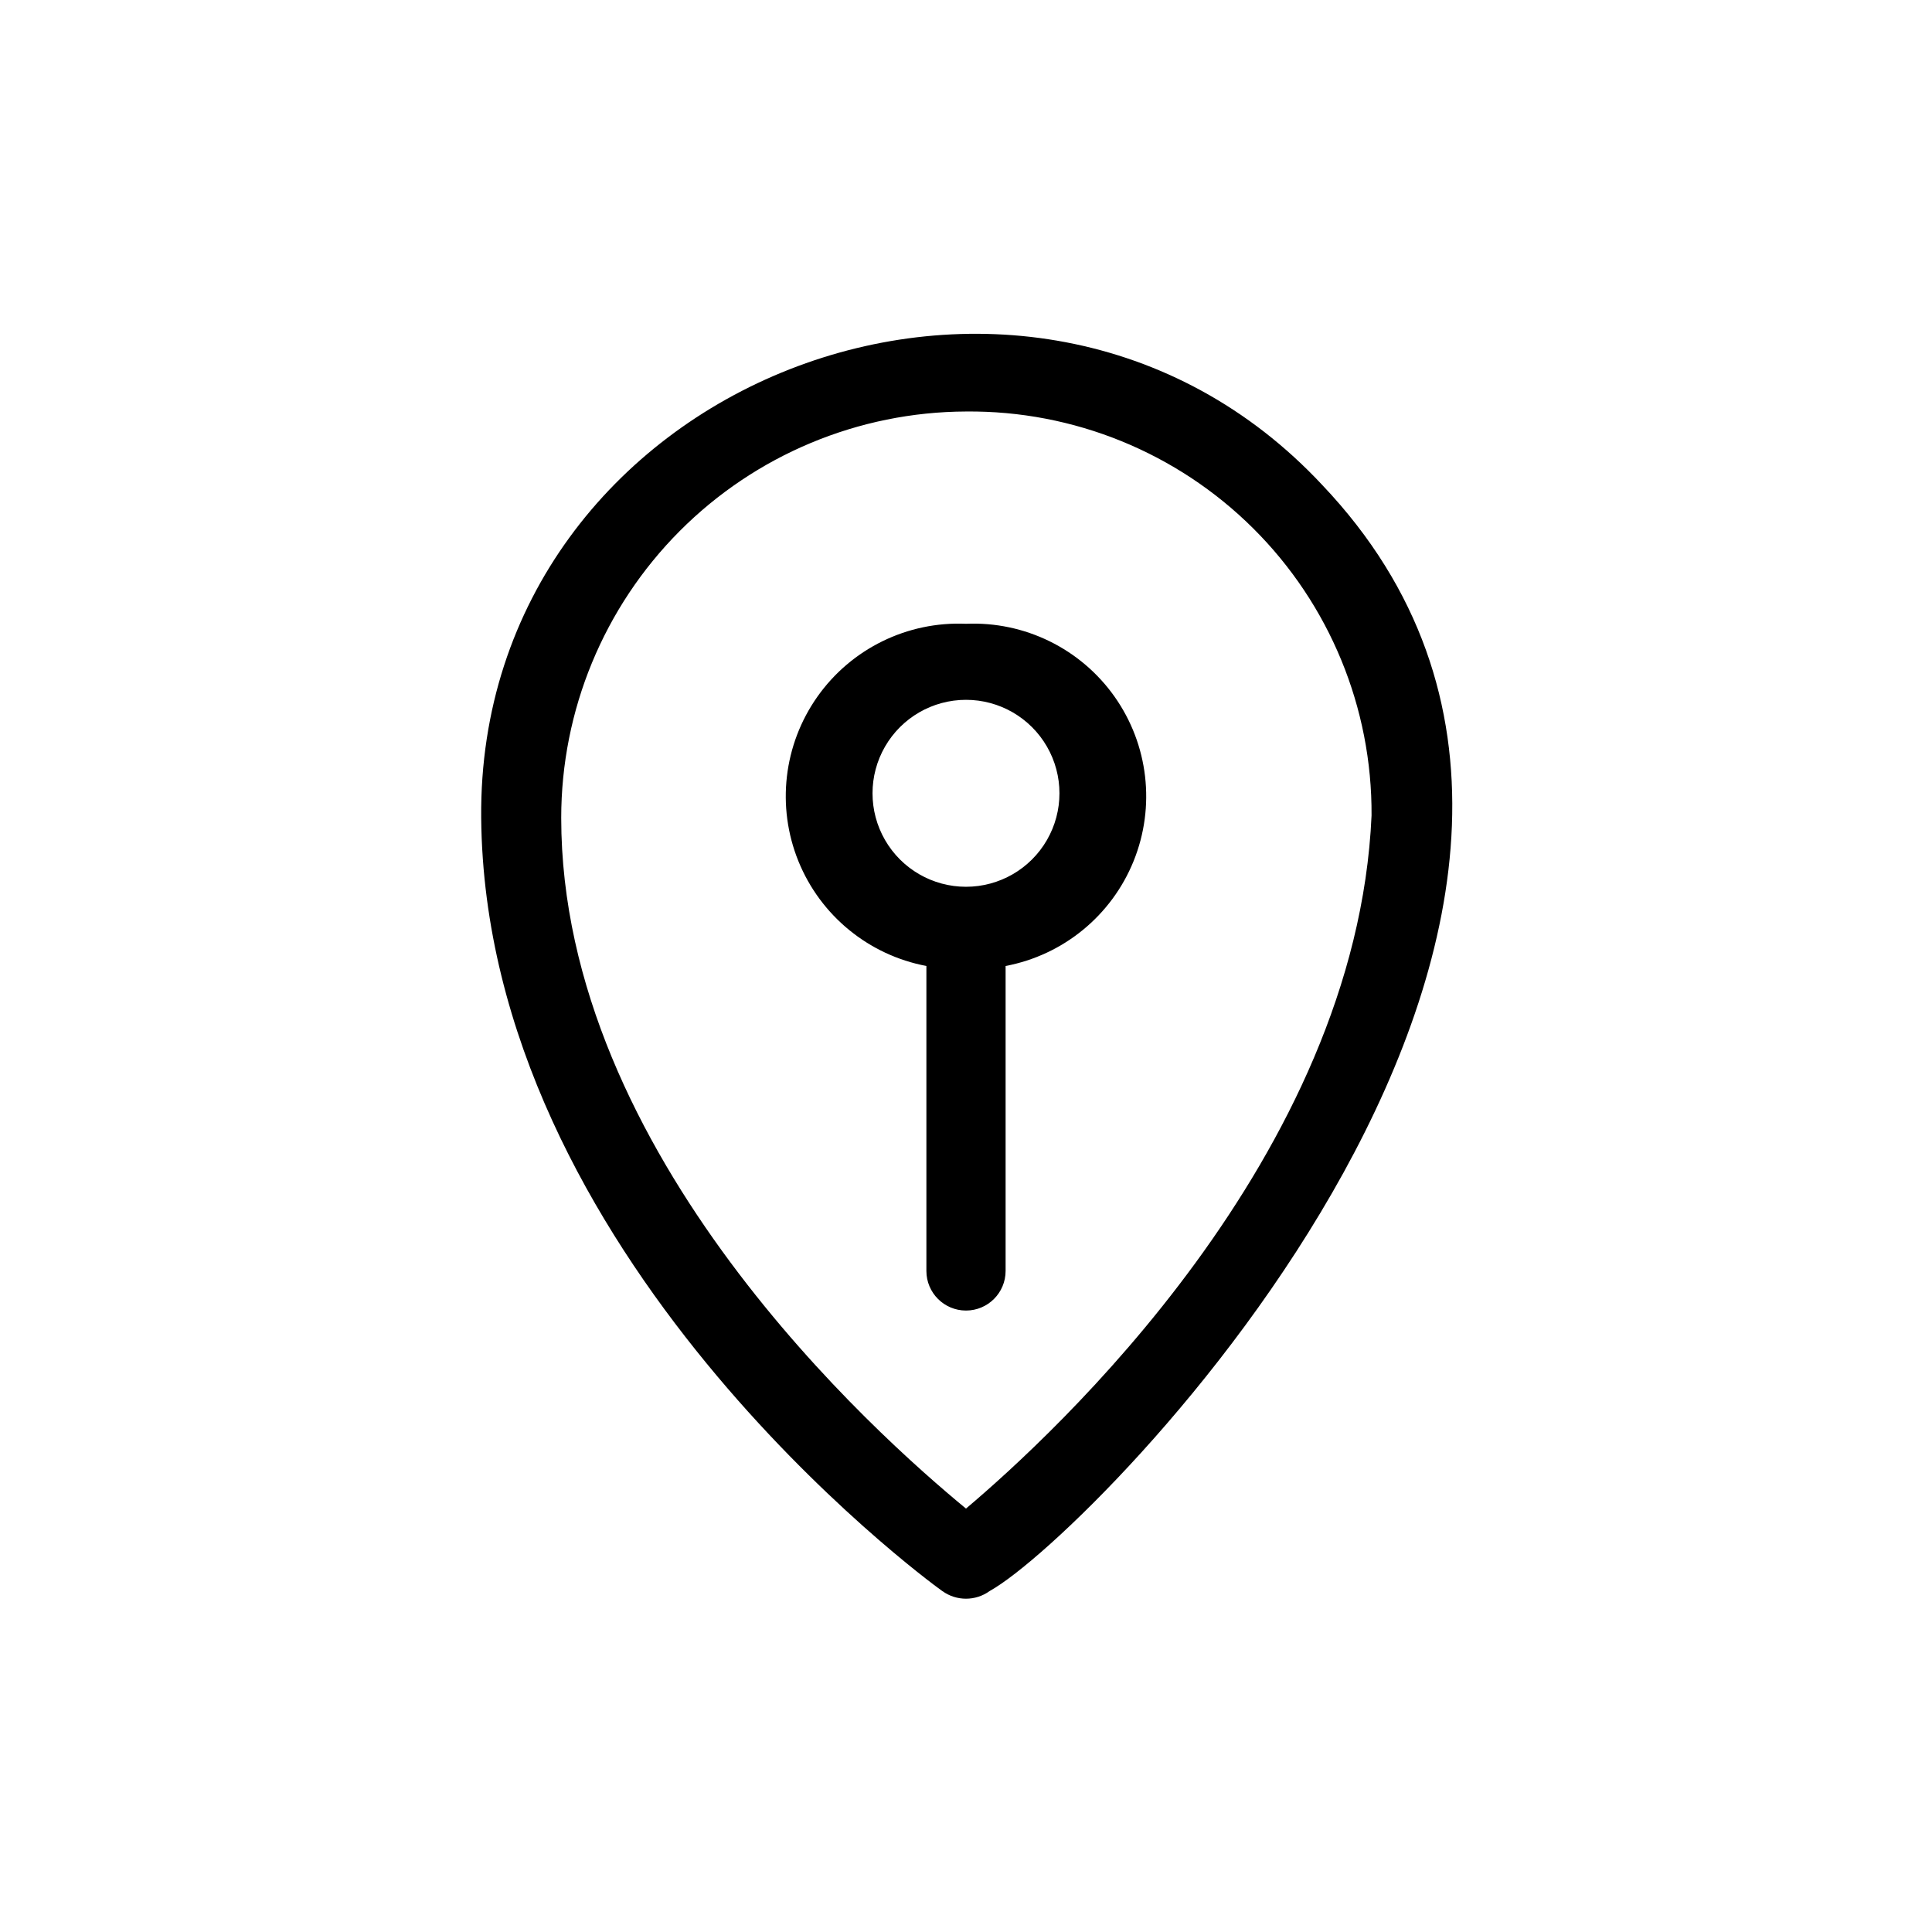
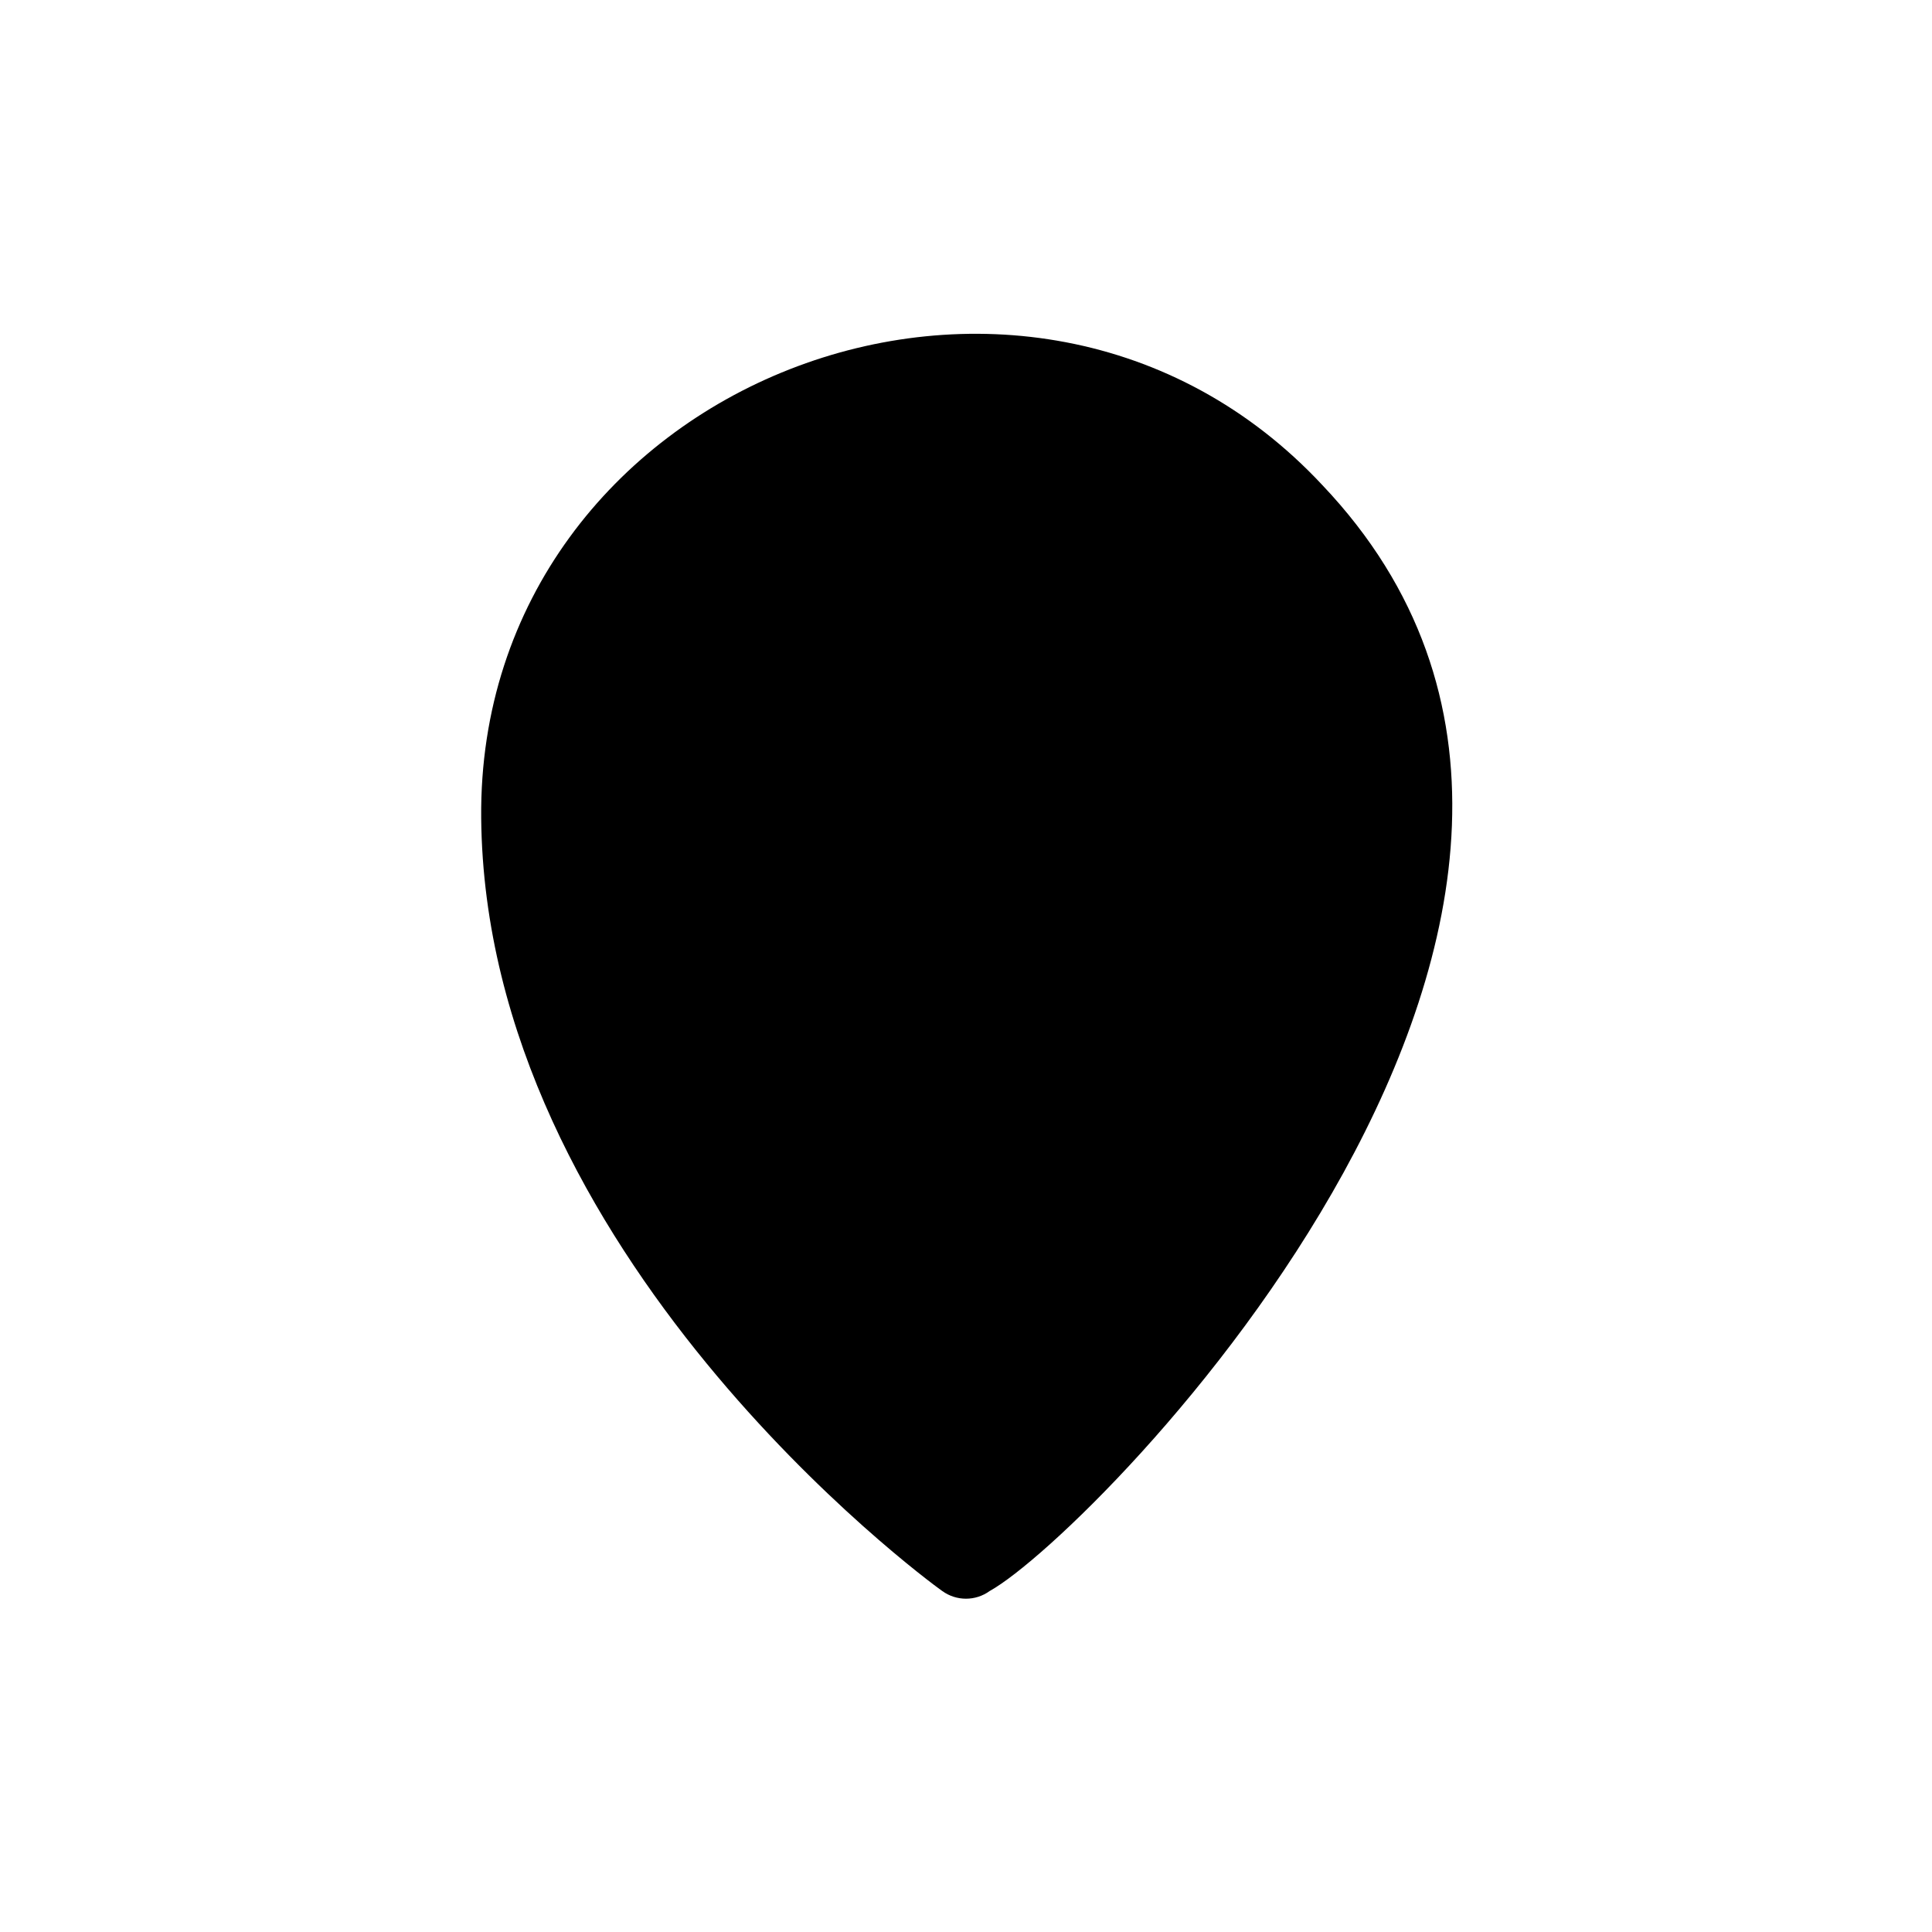
<svg xmlns="http://www.w3.org/2000/svg" fill="#000000" width="800px" height="800px" version="1.1" viewBox="144 144 512 512">
-   <path d="m494.46 272.58c-78.301-83.969-223.98-27.289-222.94 88.168 1.051 115.46 117.14 201.31 122.17 204.88l0.004-0.004c3.758 2.731 8.844 2.731 12.598 0 27.707-15.324 192.92-182.63 88.164-293.05zm-94.461 271.21c-23.723-19.523-107.27-93.836-107.27-183.05 0-28.488 11.285-55.816 31.391-76 20.105-20.184 47.391-31.578 75.879-31.688 28.516-0.281 55.953 10.895 76.16 31.02 20.207 20.125 31.488 47.52 31.316 76.039-3.988 90.477-84.387 164.16-107.48 183.68zm0-234.48c-15.559-0.68-30.395 6.598-39.379 19.316-8.98 12.719-10.883 29.133-5.043 43.57 5.844 14.434 18.625 24.906 33.926 27.801v80.82-0.004c0 5.797 4.699 10.496 10.496 10.496s10.496-4.699 10.496-10.496v-80.816c15.301-2.894 28.078-13.367 33.922-27.801 5.84-14.438 3.941-30.852-5.043-43.57s-23.82-19.996-39.375-19.316zm0 69.695c-8.852 0-17.027-4.723-21.453-12.387-4.426-7.664-4.426-17.105 0-24.77 4.426-7.664 12.602-12.387 21.453-12.387 8.848 0 17.027 4.723 21.449 12.387 4.426 7.664 4.426 17.105 0 24.77-4.422 7.664-12.602 12.387-21.449 12.387z" />
+   <path d="m494.46 272.58c-78.301-83.969-223.98-27.289-222.94 88.168 1.051 115.46 117.14 201.31 122.17 204.88l0.004-0.004c3.758 2.731 8.844 2.731 12.598 0 27.707-15.324 192.92-182.63 88.164-293.05zm-94.461 271.21zm0-234.48c-15.559-0.68-30.395 6.598-39.379 19.316-8.98 12.719-10.883 29.133-5.043 43.57 5.844 14.434 18.625 24.906 33.926 27.801v80.82-0.004c0 5.797 4.699 10.496 10.496 10.496s10.496-4.699 10.496-10.496v-80.816c15.301-2.894 28.078-13.367 33.922-27.801 5.84-14.438 3.941-30.852-5.043-43.57s-23.82-19.996-39.375-19.316zm0 69.695c-8.852 0-17.027-4.723-21.453-12.387-4.426-7.664-4.426-17.105 0-24.77 4.426-7.664 12.602-12.387 21.453-12.387 8.848 0 17.027 4.723 21.449 12.387 4.426 7.664 4.426 17.105 0 24.77-4.422 7.664-12.602 12.387-21.449 12.387z" />
</svg>